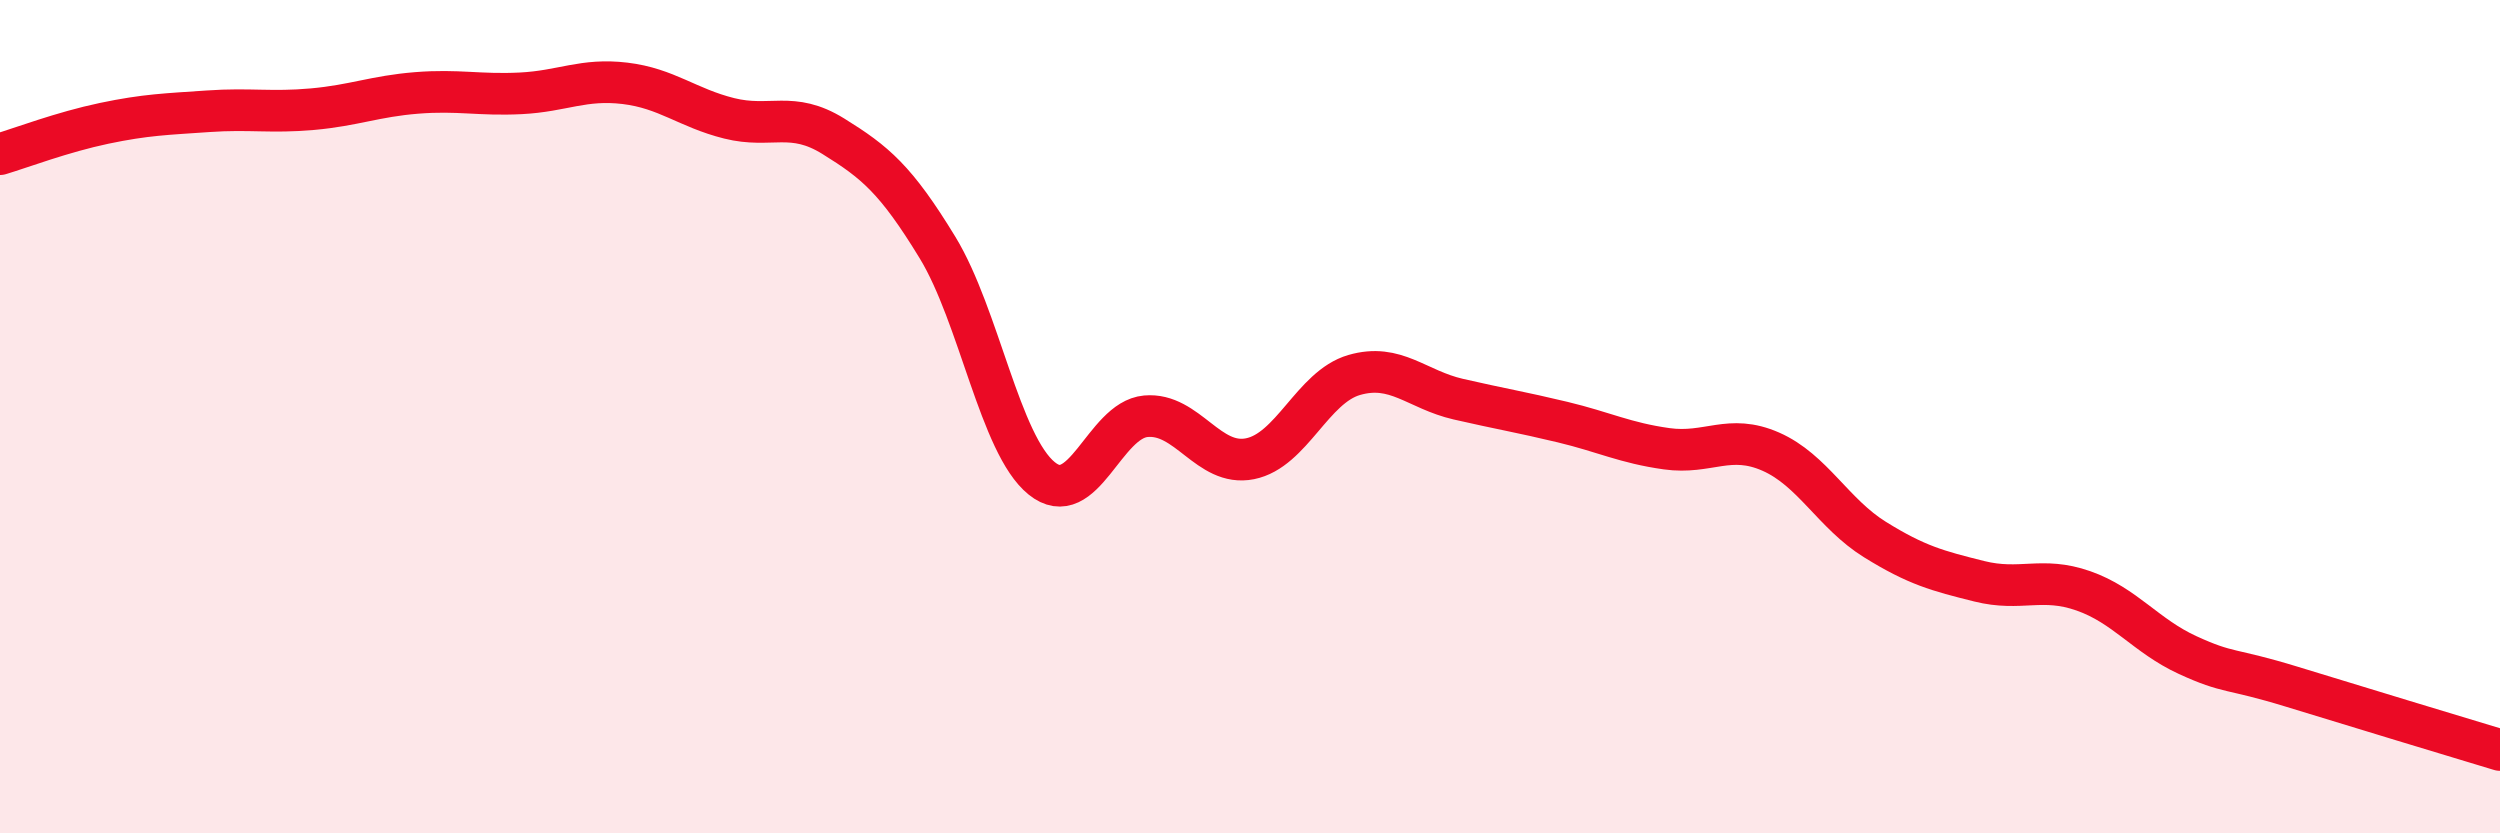
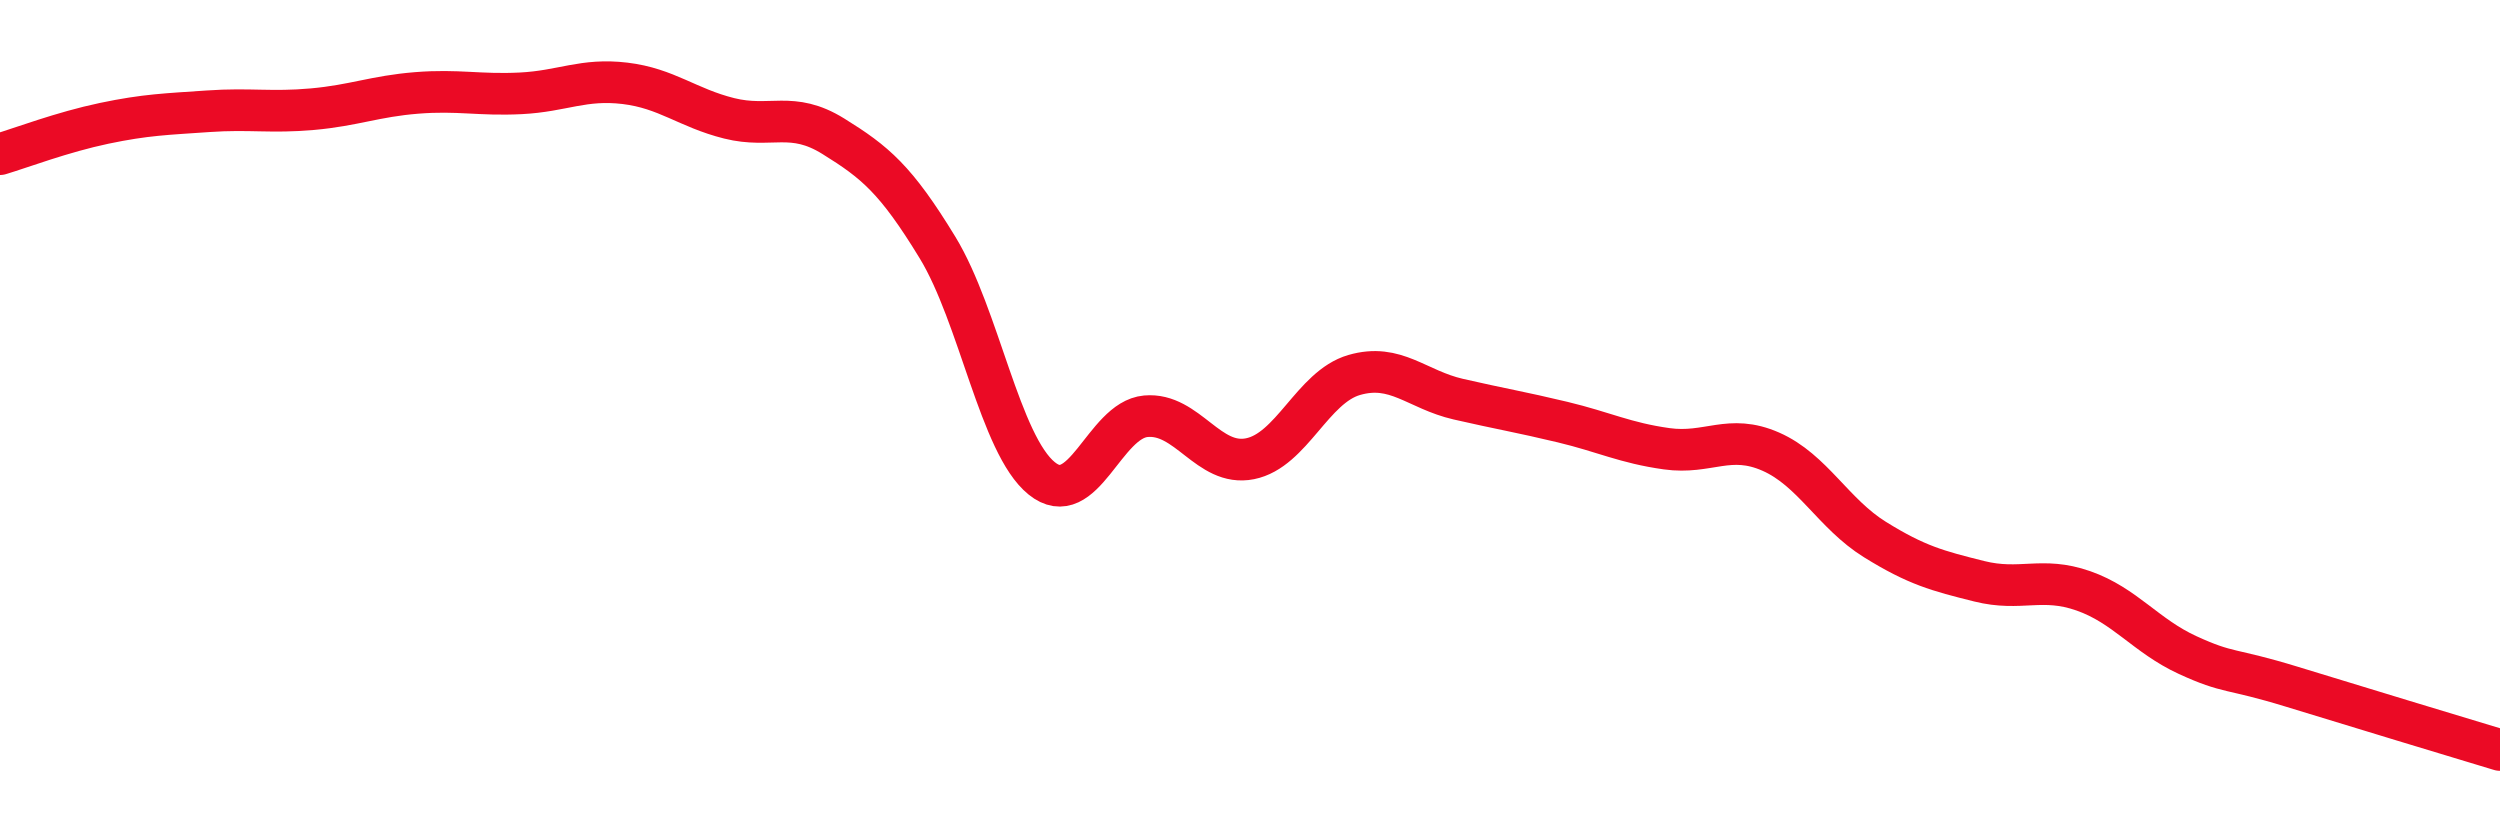
<svg xmlns="http://www.w3.org/2000/svg" width="60" height="20" viewBox="0 0 60 20">
-   <path d="M 0,3.7 C 0.5,3.55 1.5,3.17 2.5,2.96 C 3.5,2.75 4,2.74 5,2.67 C 6,2.6 6.5,2.71 7.5,2.62 C 8.5,2.53 9,2.31 10,2.23 C 11,2.15 11.5,2.29 12.5,2.24 C 13.5,2.19 14,1.88 15,2 C 16,2.12 16.5,2.59 17.5,2.84 C 18.5,3.09 19,2.65 20,3.27 C 21,3.89 21.5,4.3 22.5,5.94 C 23.5,7.58 24,10.67 25,11.48 C 26,12.29 26.5,10.08 27.5,9.99 C 28.5,9.9 29,11.21 30,11.01 C 31,10.81 31.5,9.29 32.5,9 C 33.5,8.71 34,9.35 35,9.58 C 36,9.81 36.5,9.89 37.5,10.13 C 38.5,10.37 39,10.63 40,10.77 C 41,10.91 41.5,10.4 42.5,10.84 C 43.5,11.28 44,12.33 45,12.95 C 46,13.57 46.5,13.7 47.5,13.95 C 48.5,14.2 49,13.83 50,14.18 C 51,14.53 51.5,15.26 52.5,15.72 C 53.5,16.18 53.5,16.02 55,16.48 C 56.5,16.94 59,17.7 60,18L60 20L0 20Z" fill="#EB0A25" opacity="0.1" stroke-linecap="round" stroke-linejoin="round" />
  <path d="M 0,3.7 C 0.5,3.55 1.5,3.17 2.5,2.96 C 3.5,2.75 4,2.74 5,2.67 C 6,2.6 6.5,2.71 7.5,2.62 C 8.5,2.53 9,2.31 10,2.23 C 11,2.15 11.5,2.29 12.5,2.24 C 13.5,2.19 14,1.88 15,2 C 16,2.12 16.5,2.59 17.5,2.84 C 18.5,3.09 19,2.65 20,3.27 C 21,3.89 21.5,4.3 22.5,5.94 C 23.5,7.58 24,10.67 25,11.48 C 26,12.29 26.5,10.08 27.5,9.99 C 28.5,9.9 29,11.21 30,11.01 C 31,10.81 31.5,9.29 32.5,9 C 33.5,8.71 34,9.35 35,9.58 C 36,9.81 36.5,9.89 37.5,10.13 C 38.5,10.37 39,10.63 40,10.77 C 41,10.91 41.5,10.4 42.5,10.84 C 43.5,11.28 44,12.33 45,12.95 C 46,13.57 46.5,13.7 47.5,13.95 C 48.5,14.2 49,13.83 50,14.18 C 51,14.53 51.5,15.26 52.5,15.72 C 53.5,16.18 53.5,16.02 55,16.48 C 56.5,16.94 59,17.7 60,18" stroke="#EB0A25" stroke-width="1" fill="none" stroke-linecap="round" stroke-linejoin="round" />
</svg>